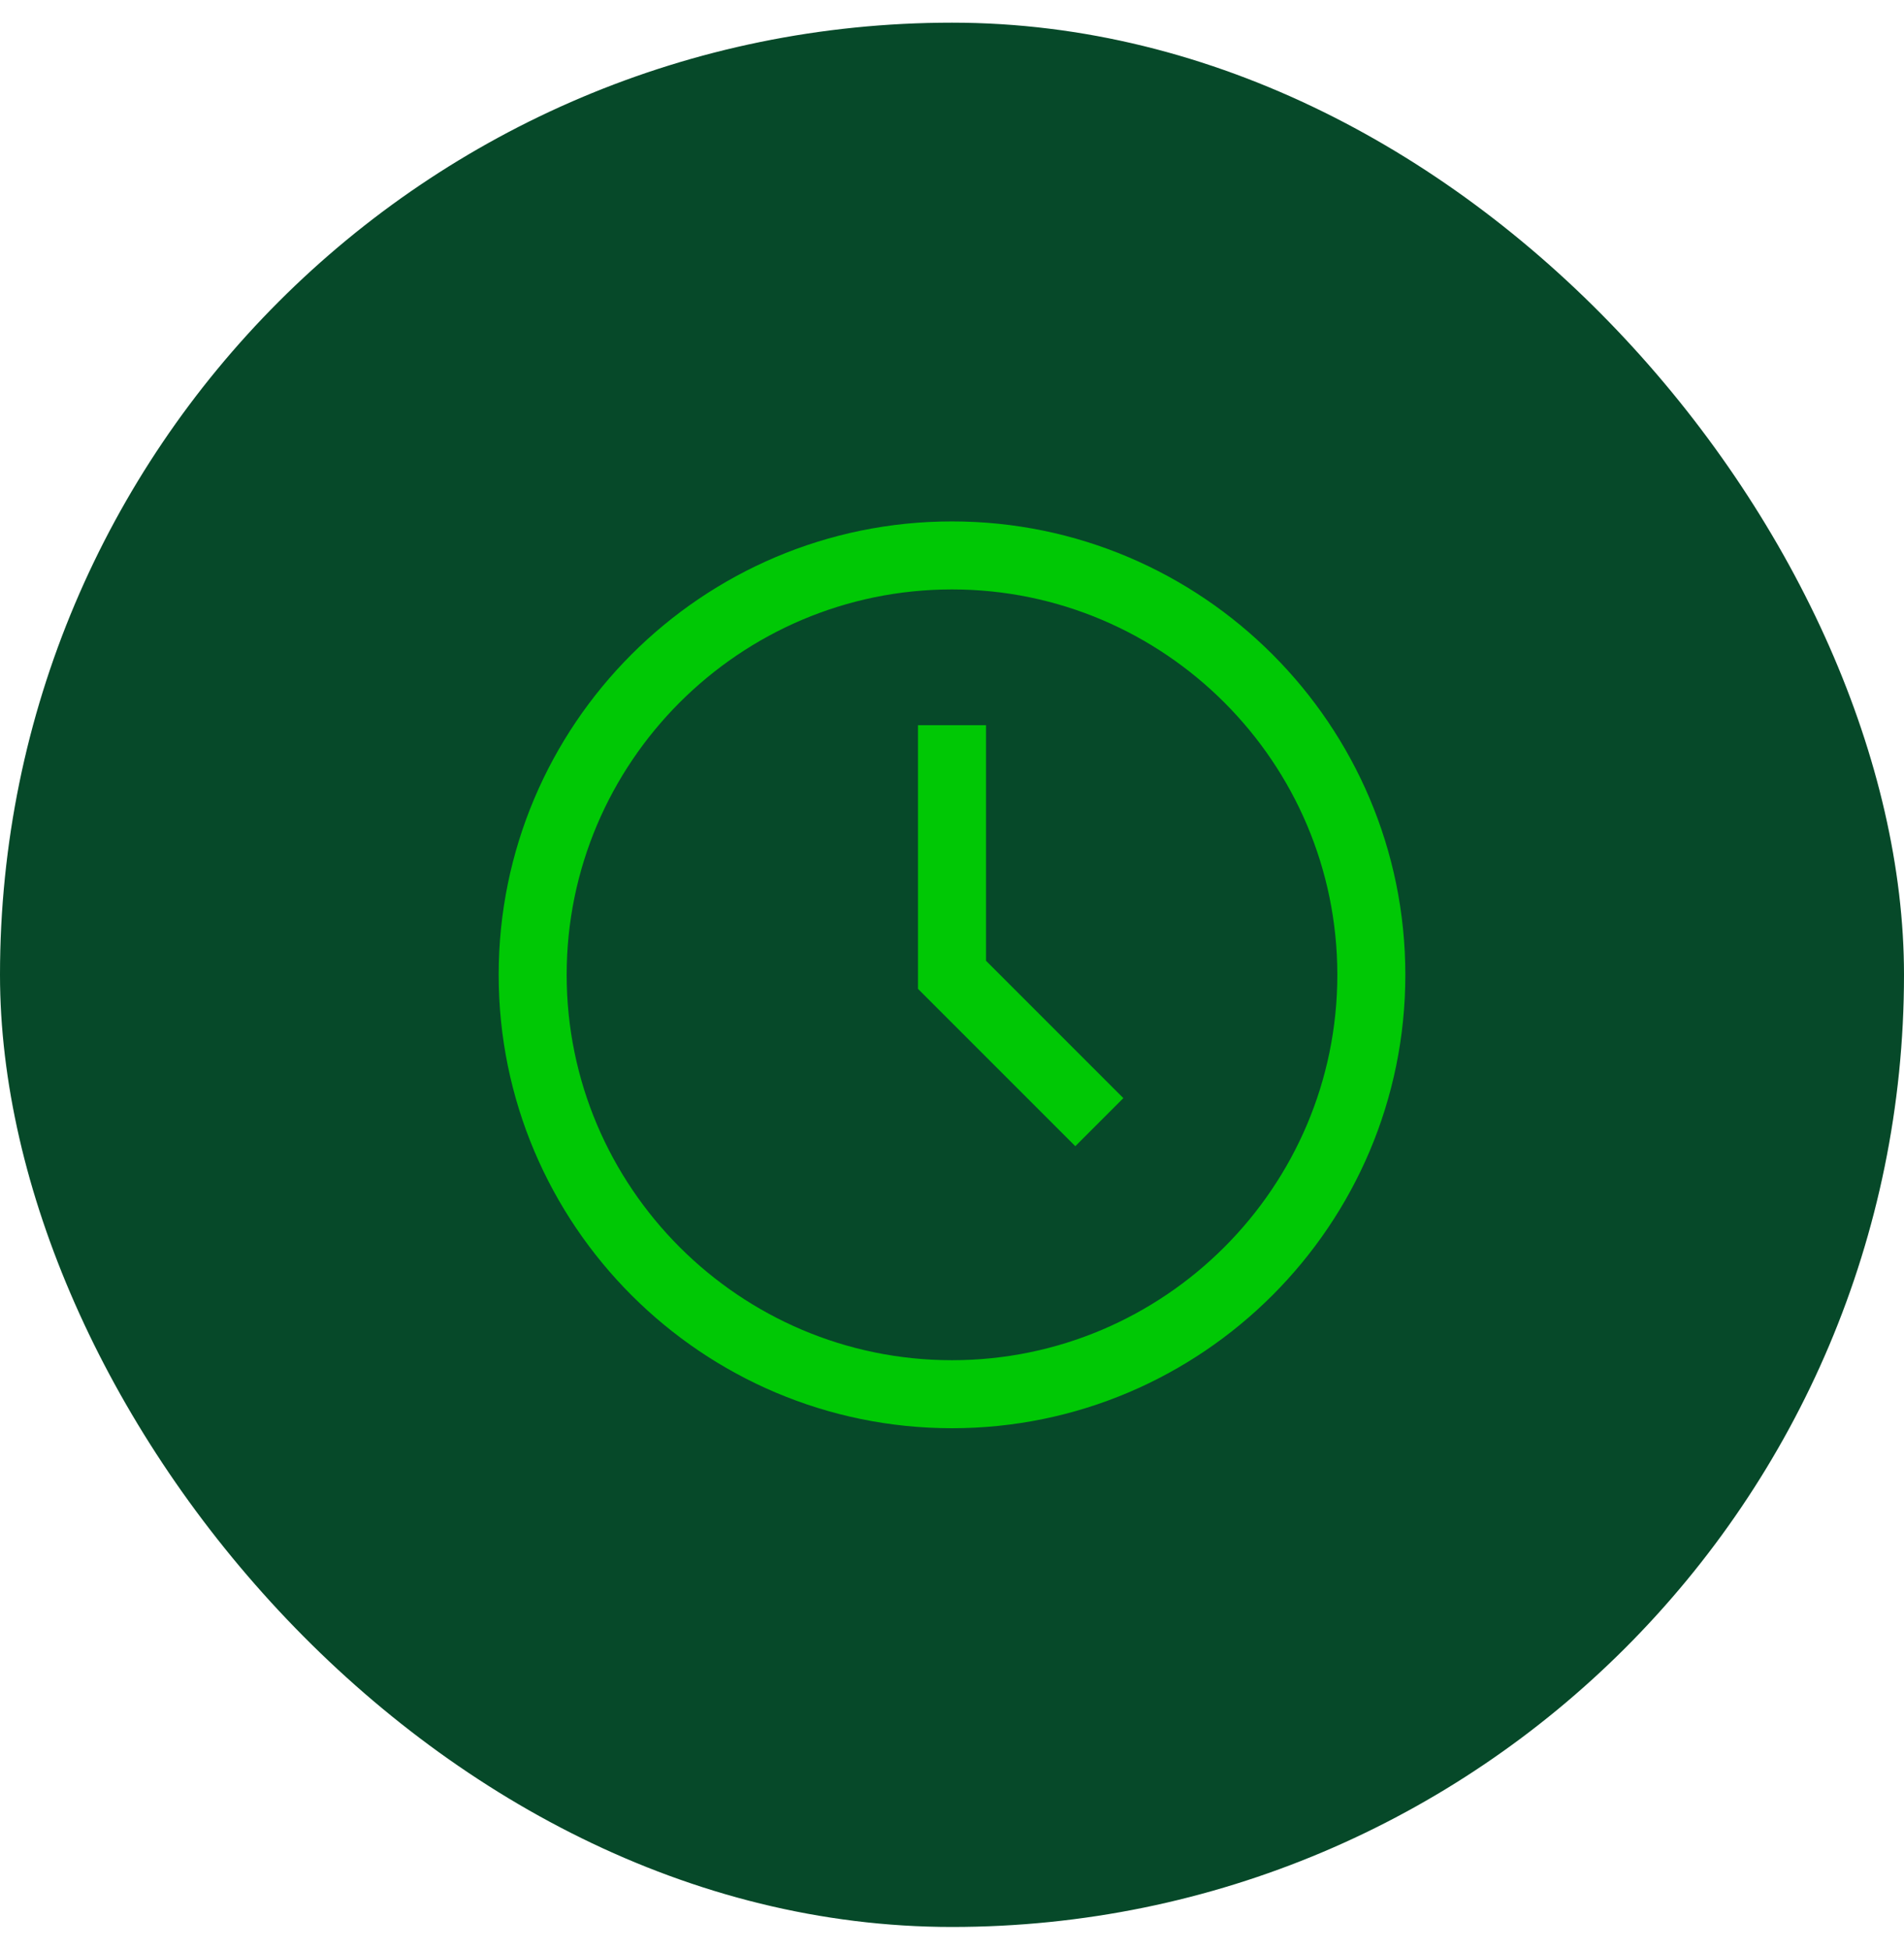
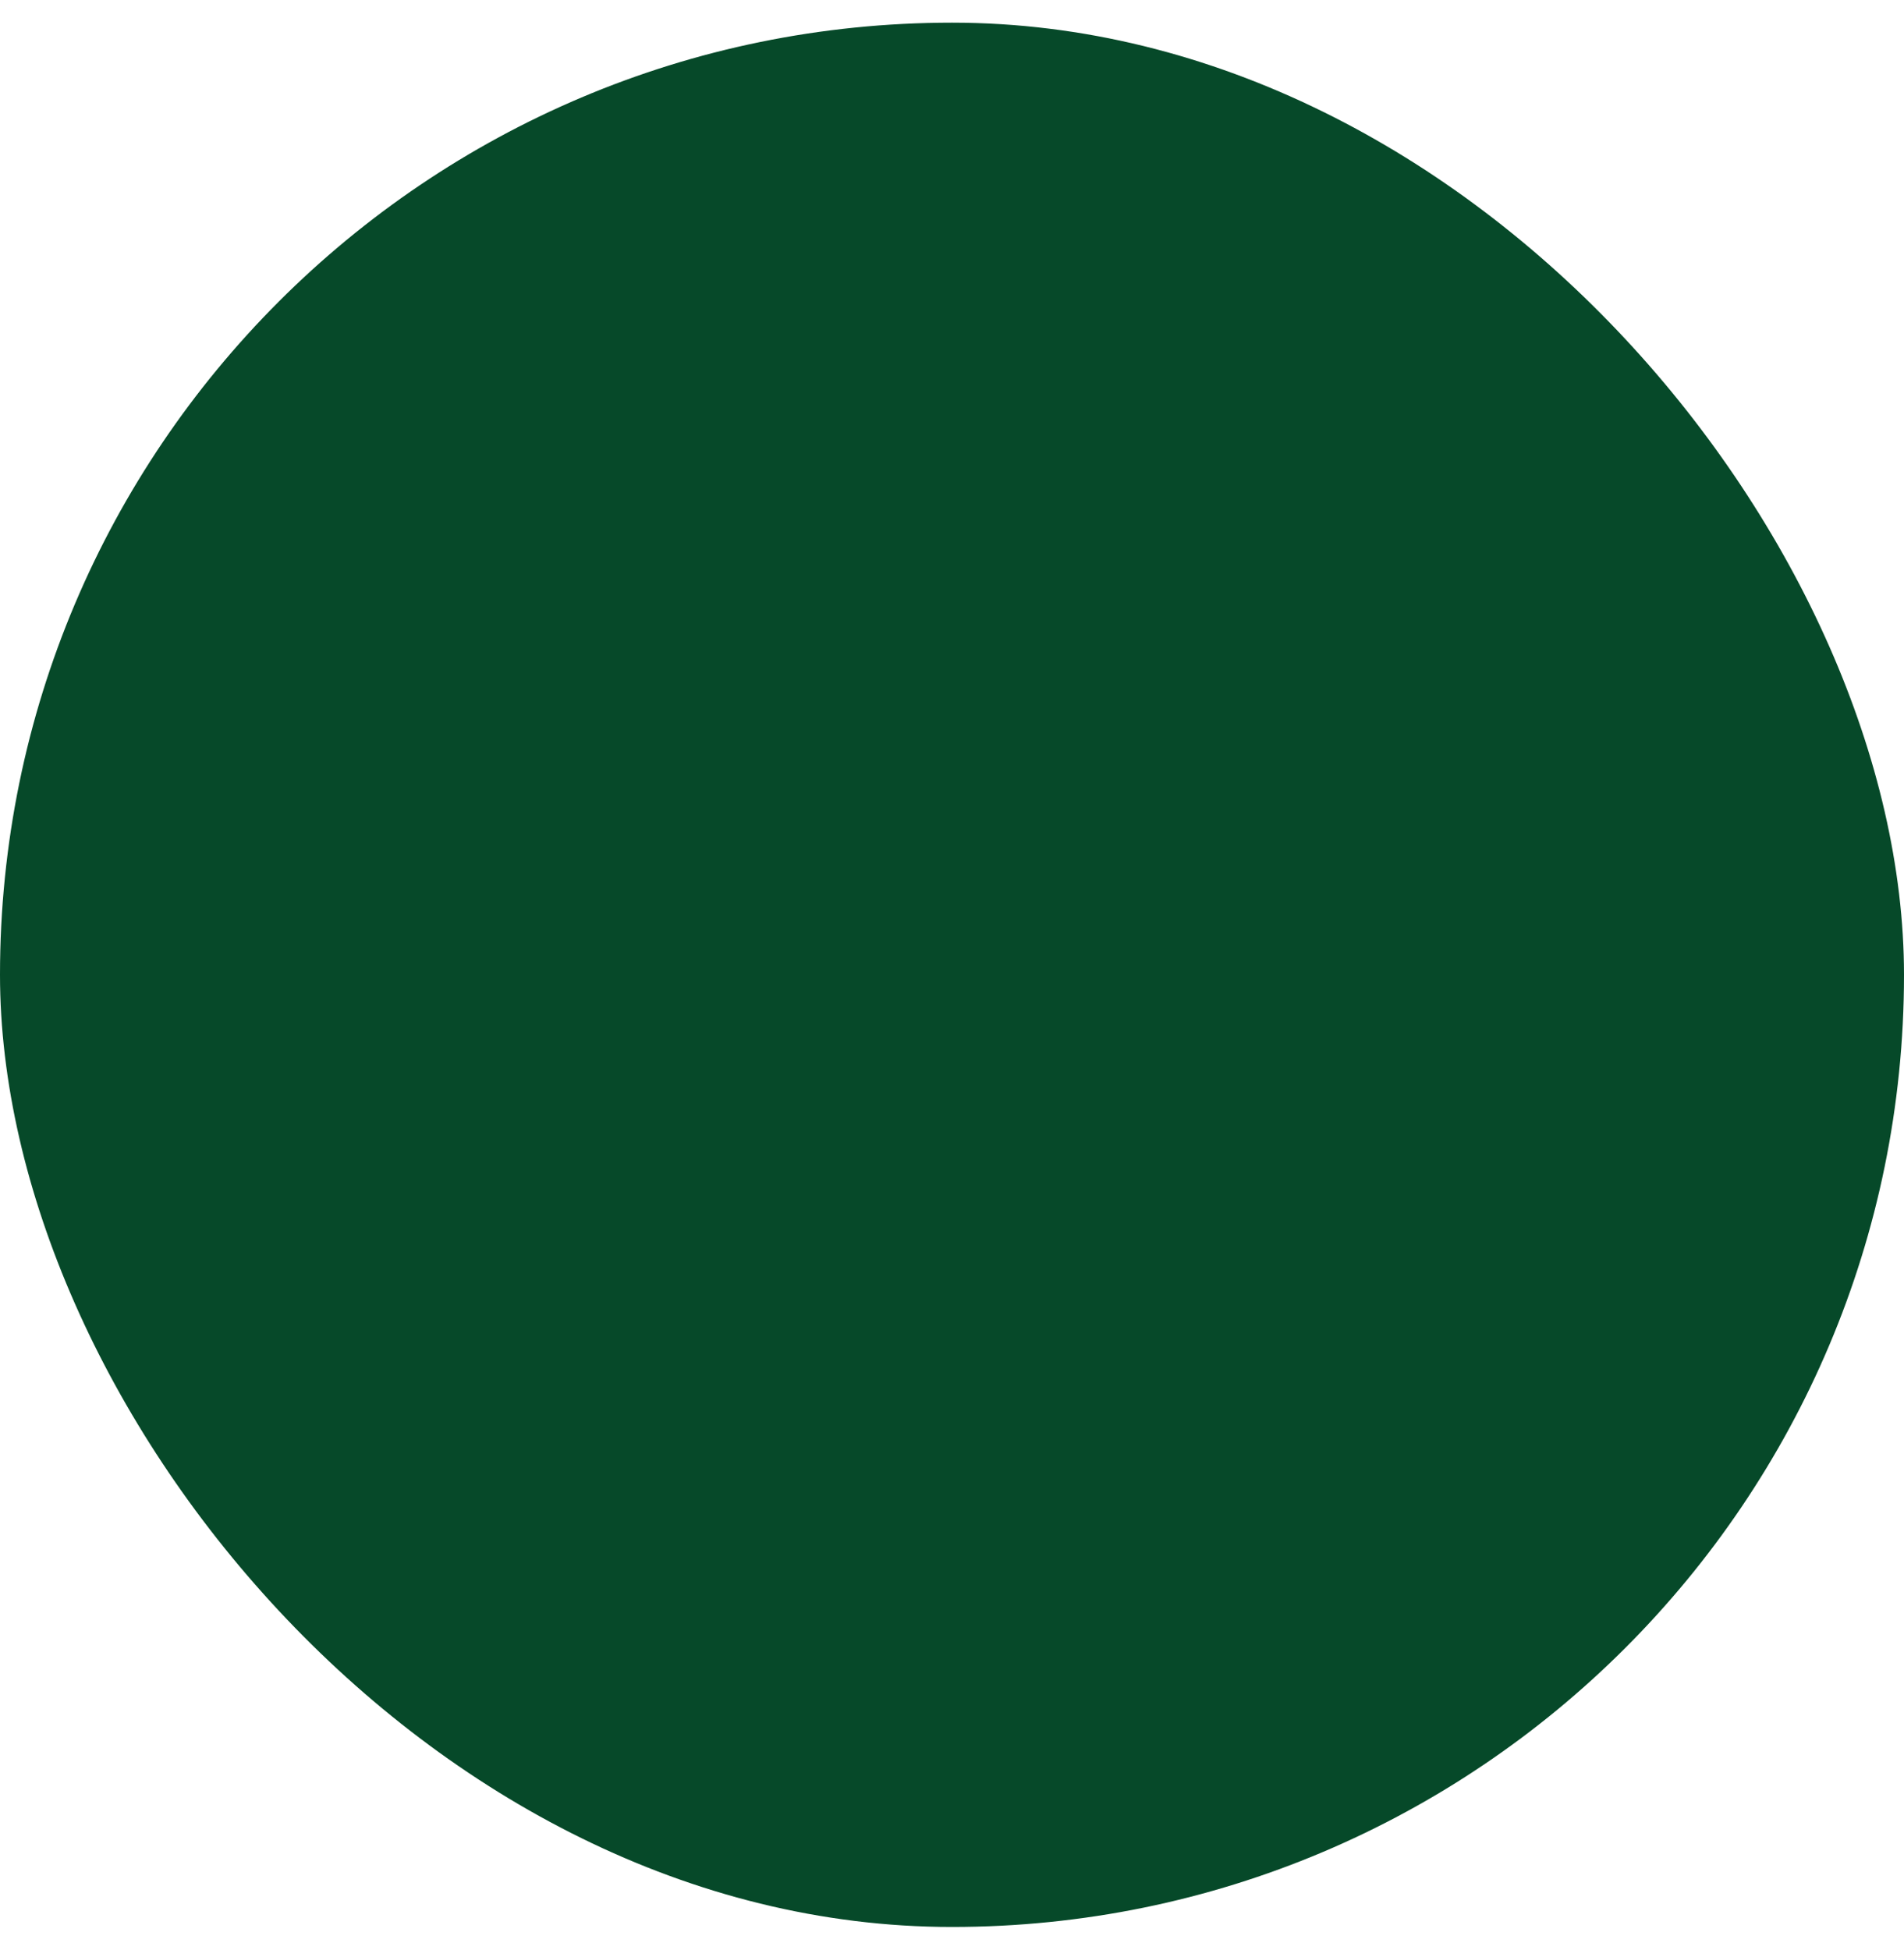
<svg xmlns="http://www.w3.org/2000/svg" width="42" height="43" viewBox="0 0 42 43" fill="none">
  <rect y="0.5" width="42" height="42" rx="21" fill="#064929" />
-   <path fill-rule="evenodd" clip-rule="evenodd" d="M11 21.5C11 27.015 15.485 31.5 21 31.5C26.515 31.5 31 27.015 31 21.5C31 15.985 26.515 11.5 21 11.5C15.485 11.5 11 15.985 11 21.5ZM12.5 21.5C12.5 16.815 16.315 13 21 13C25.685 13 29.5 16.815 29.5 21.5C29.5 26.185 25.685 30 21 30C16.315 30 12.5 26.185 12.5 21.5ZM20.25 21.81L23.72 25.28L24.78 24.22L21.75 21.19V15.995H20.25V21.81Z" fill="#00C805" />
</svg>